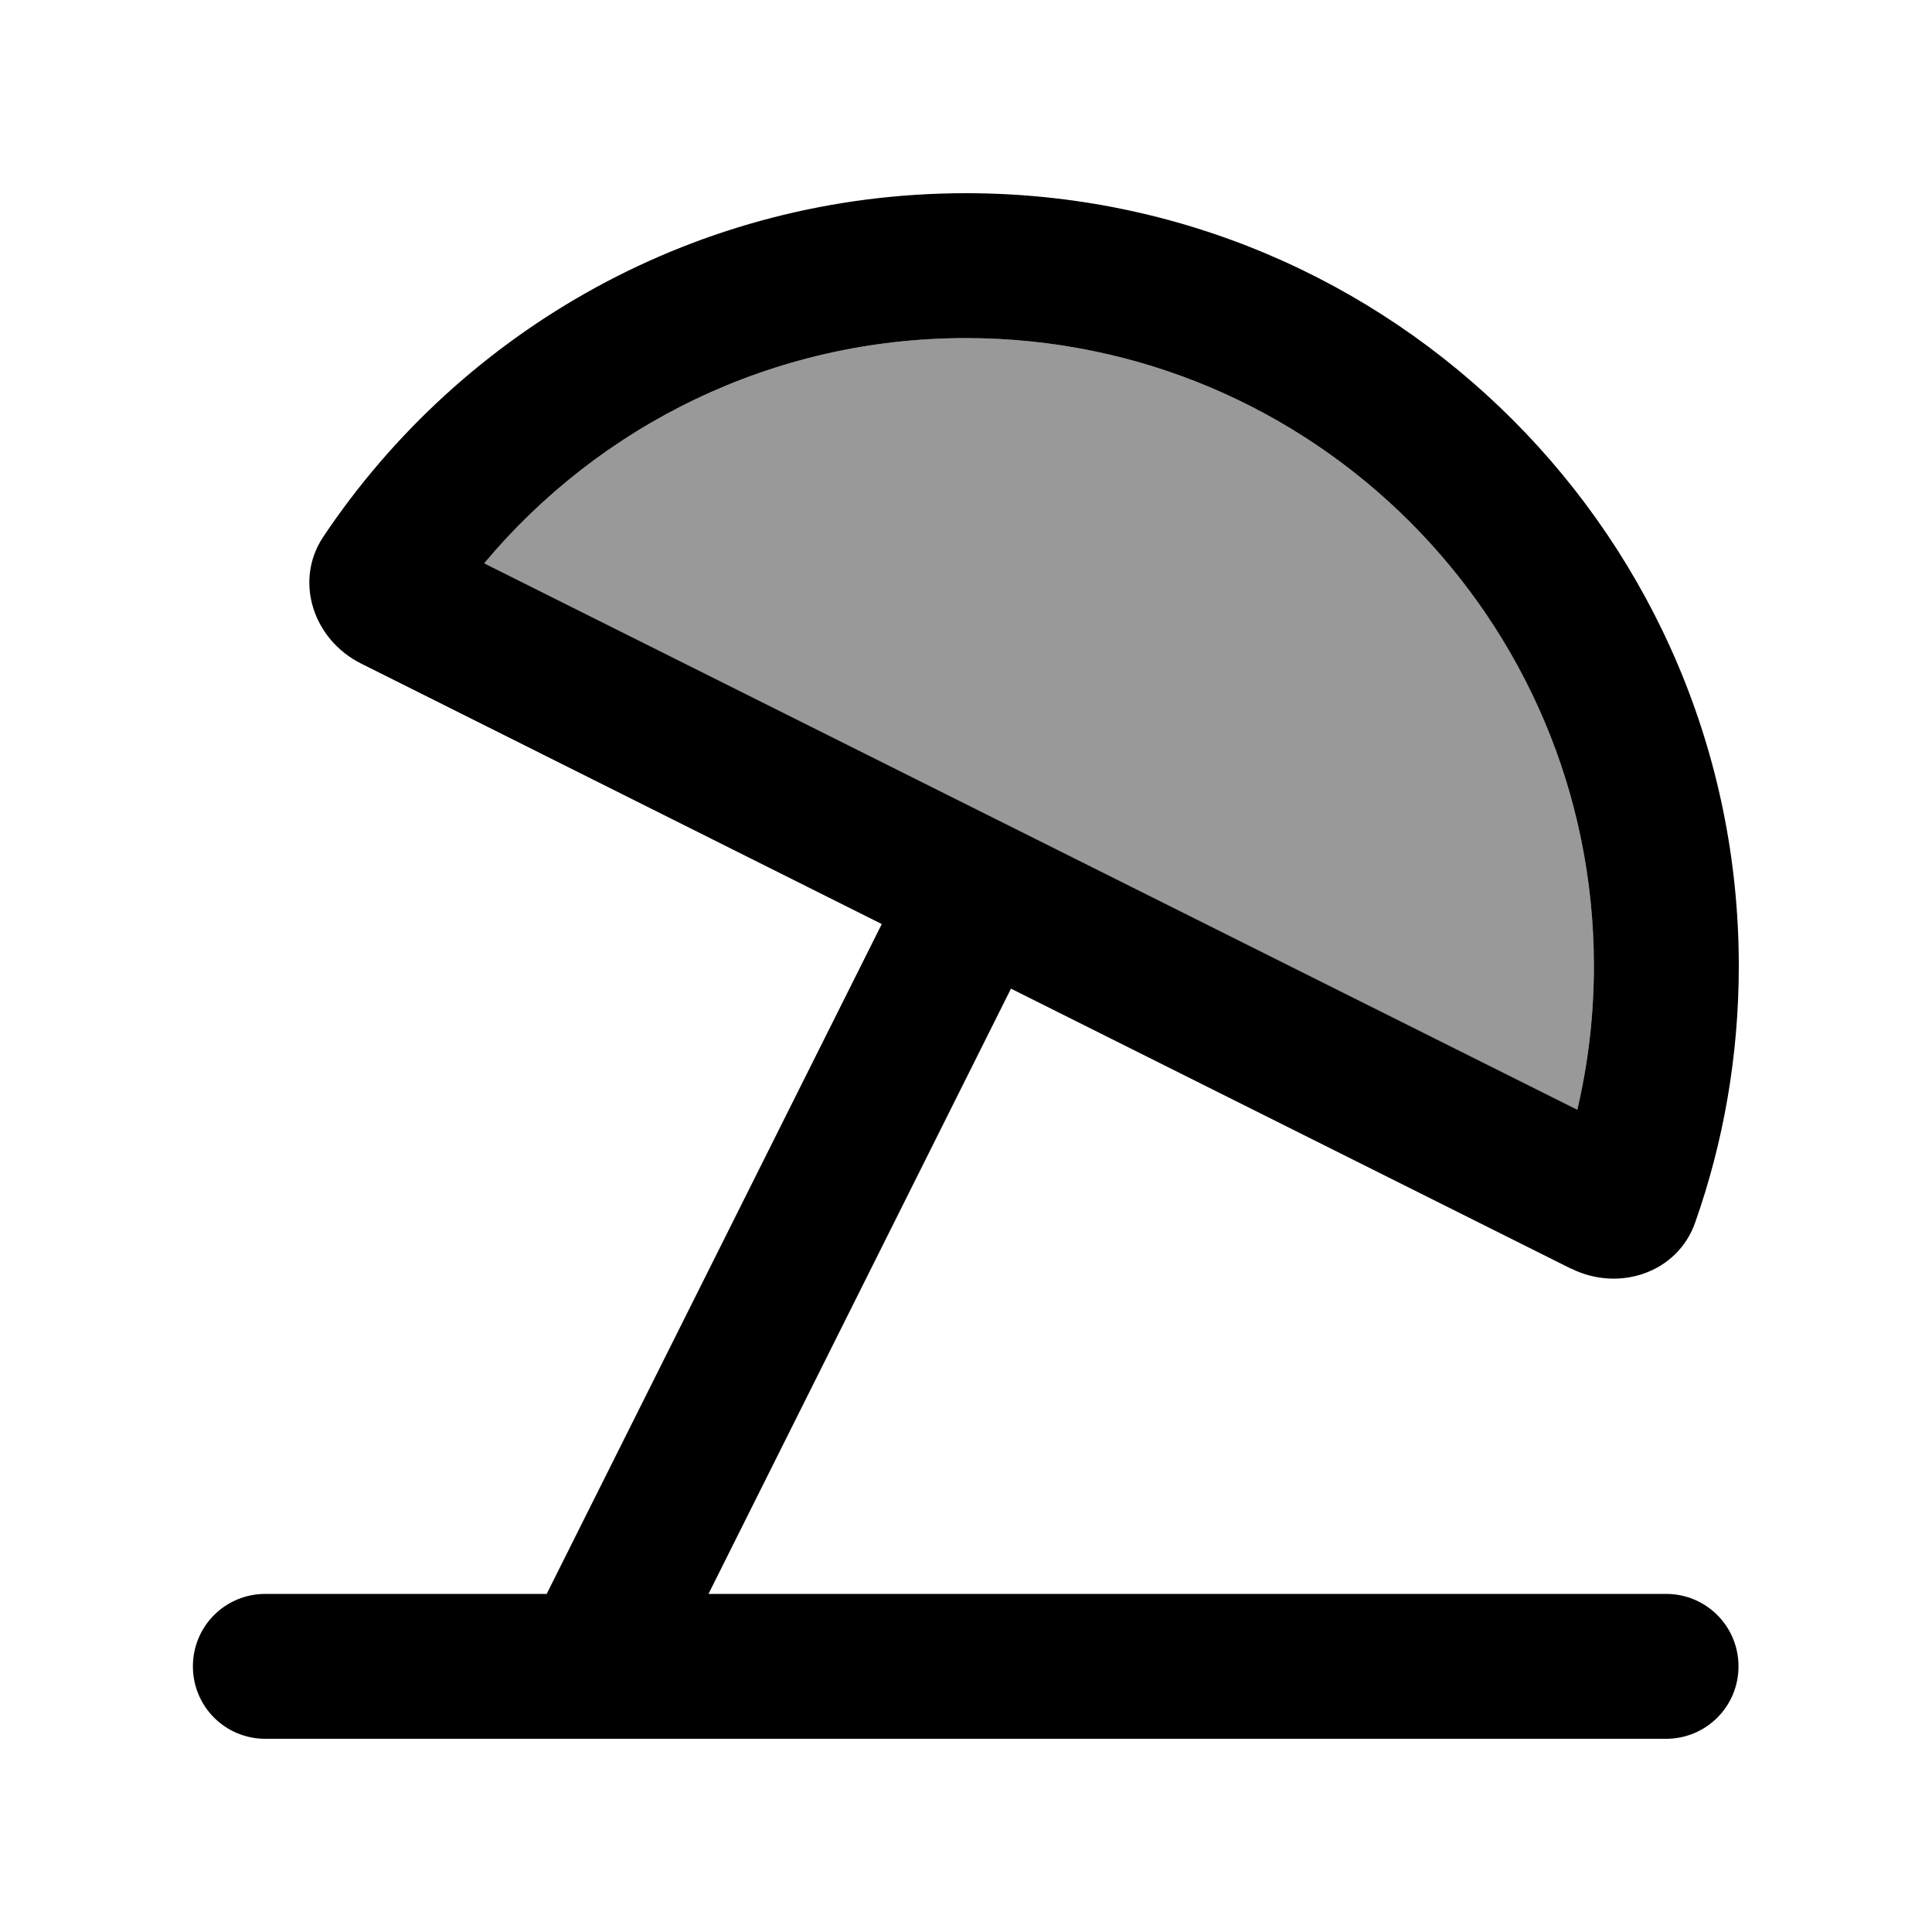
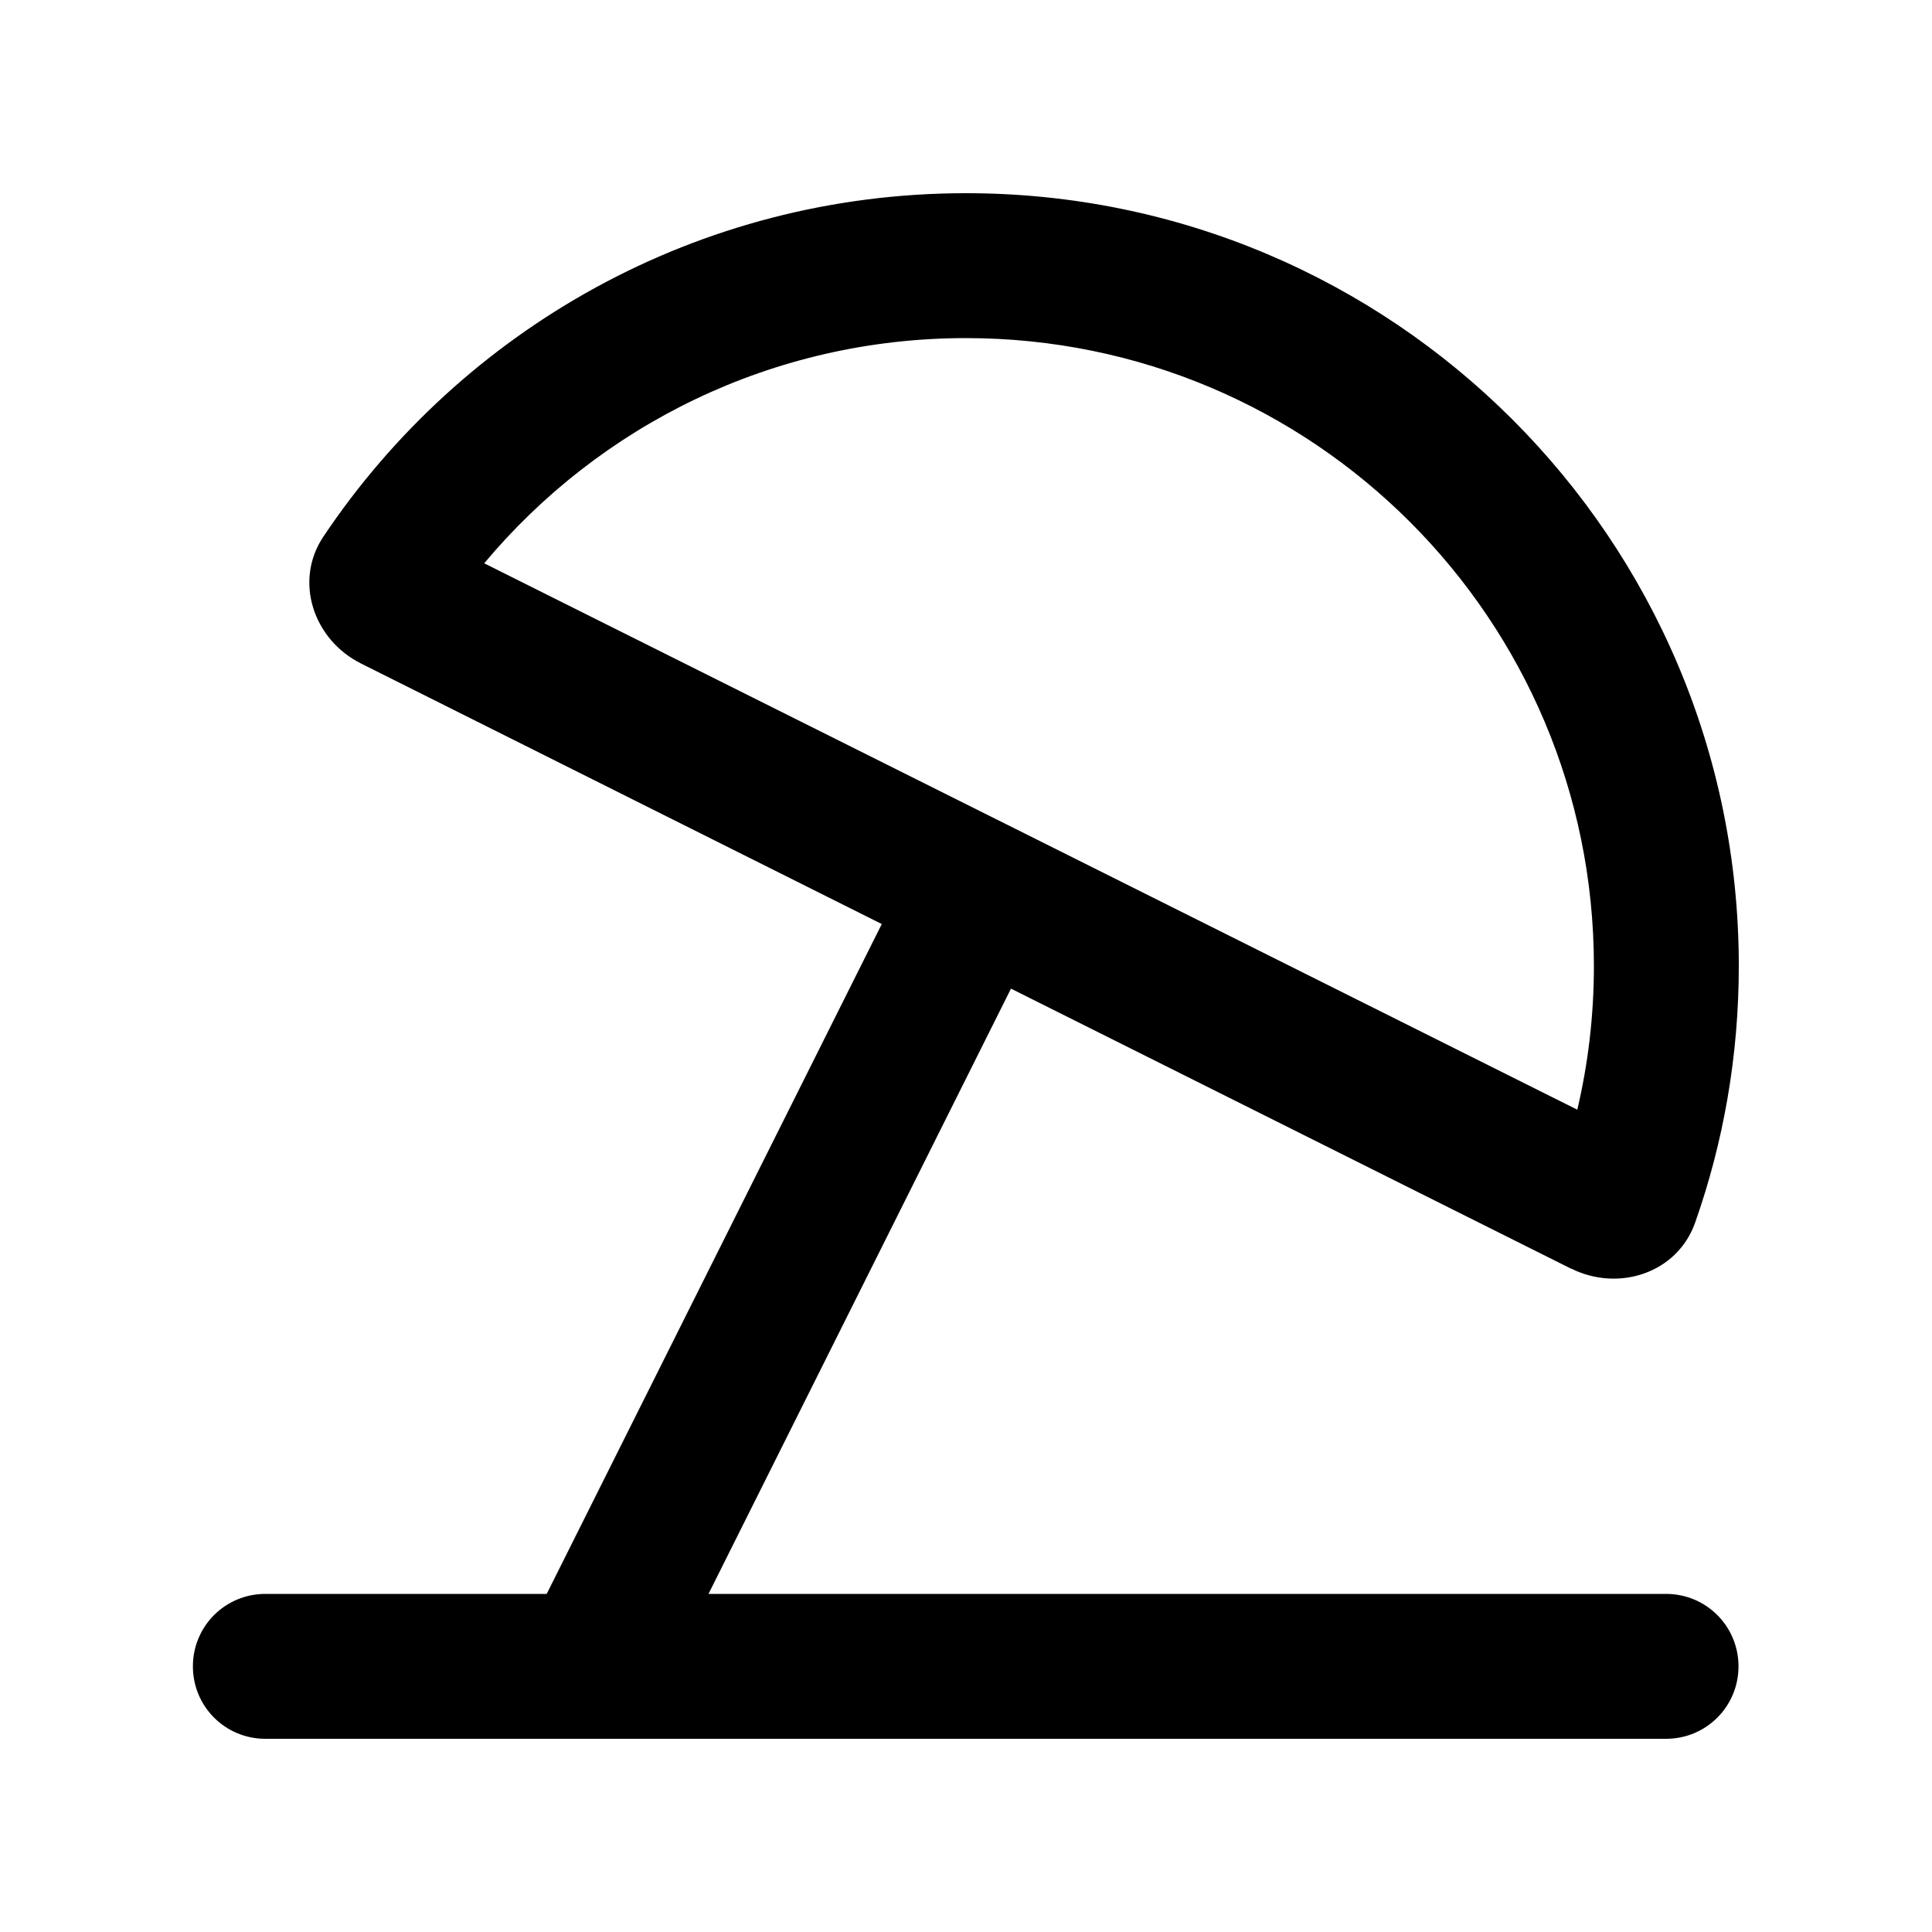
<svg xmlns="http://www.w3.org/2000/svg" viewBox="0 0 640 640">
-   <path opacity=".4" fill="currentColor" d="M160.4 186.6L522.5 367.6C526.1 352.3 528 336.4 528 320C528 205.1 434.9 112 320 112C256 112 198.6 140.9 160.4 186.6z" />
  <path fill="currentColor" d="M528 320C528 336.4 526.1 352.3 522.5 367.6L160.4 186.6C198.6 140.9 256 112 320 112C434.9 112 528 205.1 528 320zM520.4 420.2C536.2 428.1 555.6 421.7 561.5 405.1C570.9 378.5 576 349.8 576 320C576 178.6 461.4 64 320 64C231.2 64 153 109.2 107.1 177.8C97.3 192.5 103.8 211.9 119.6 219.8L292.1 306.1L290.5 309.3L181.1 528L87.9 528C74.6 528 63.9 538.7 63.9 552C63.9 565.3 74.6 576 87.9 576L551.9 576C565.2 576 575.9 565.3 575.9 552C575.9 538.7 565.2 528 551.9 528L234.7 528L333.3 330.7L334.9 327.5L520.3 420.2z" />
</svg>